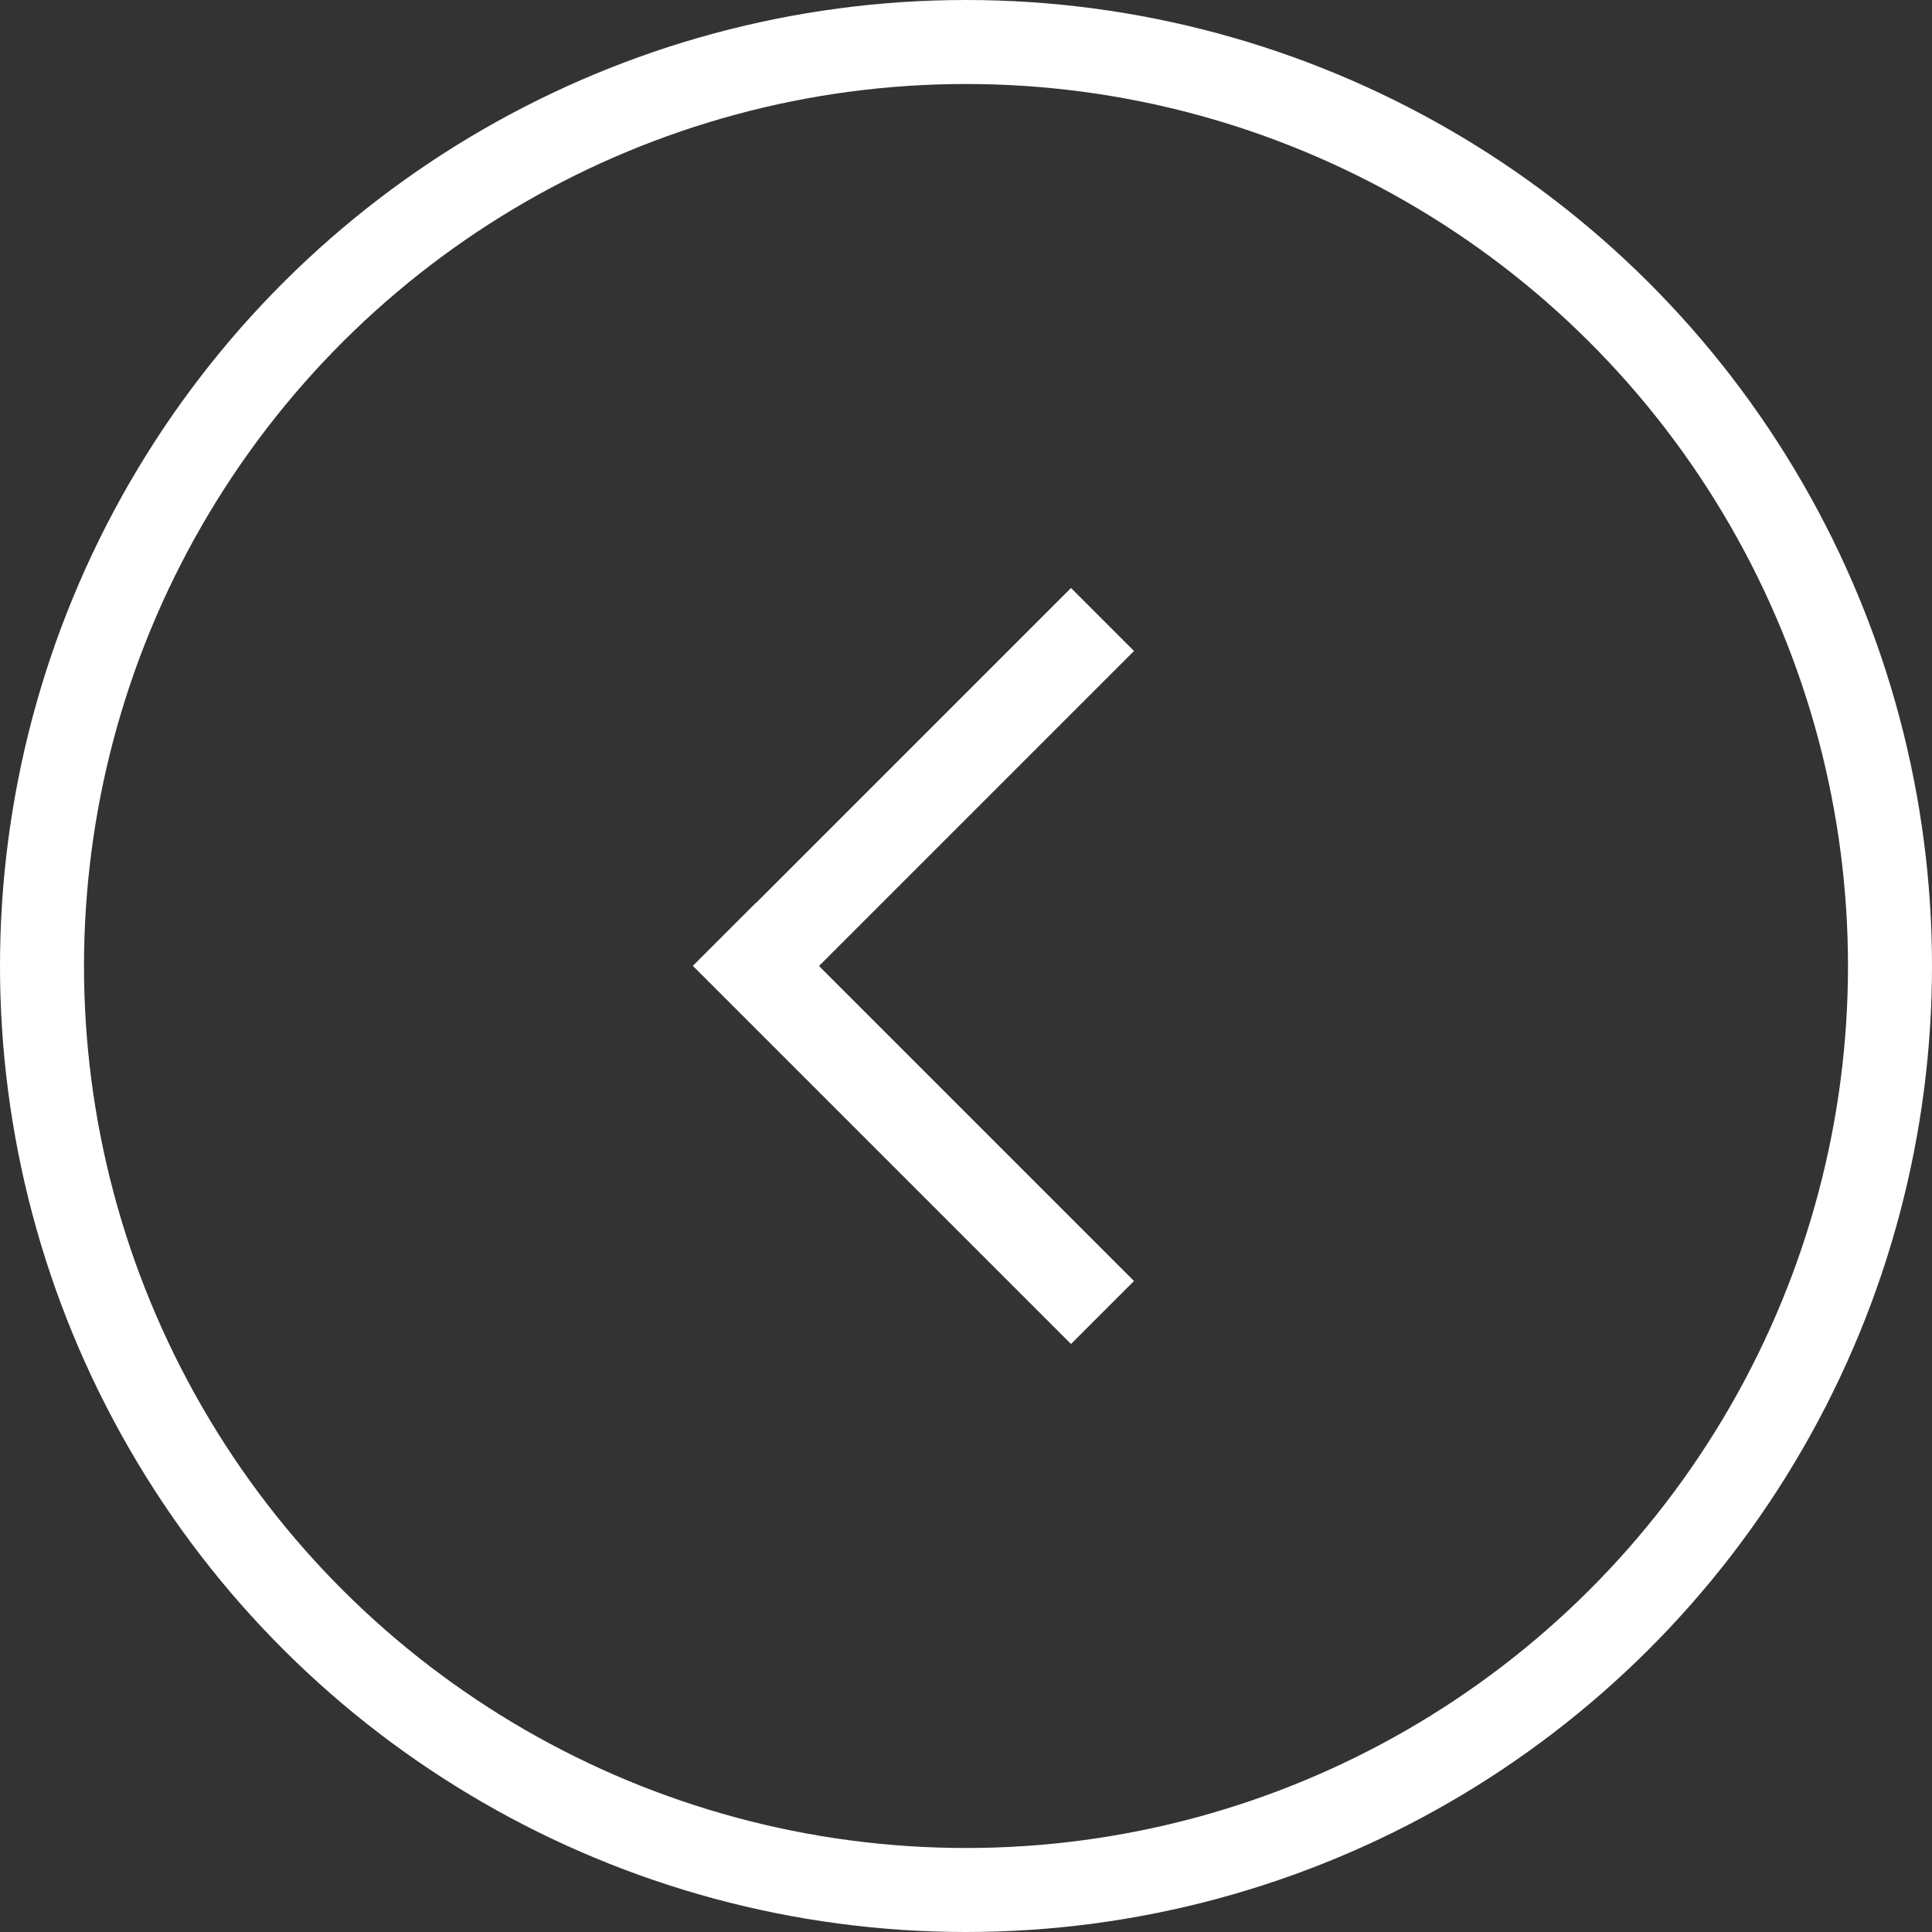
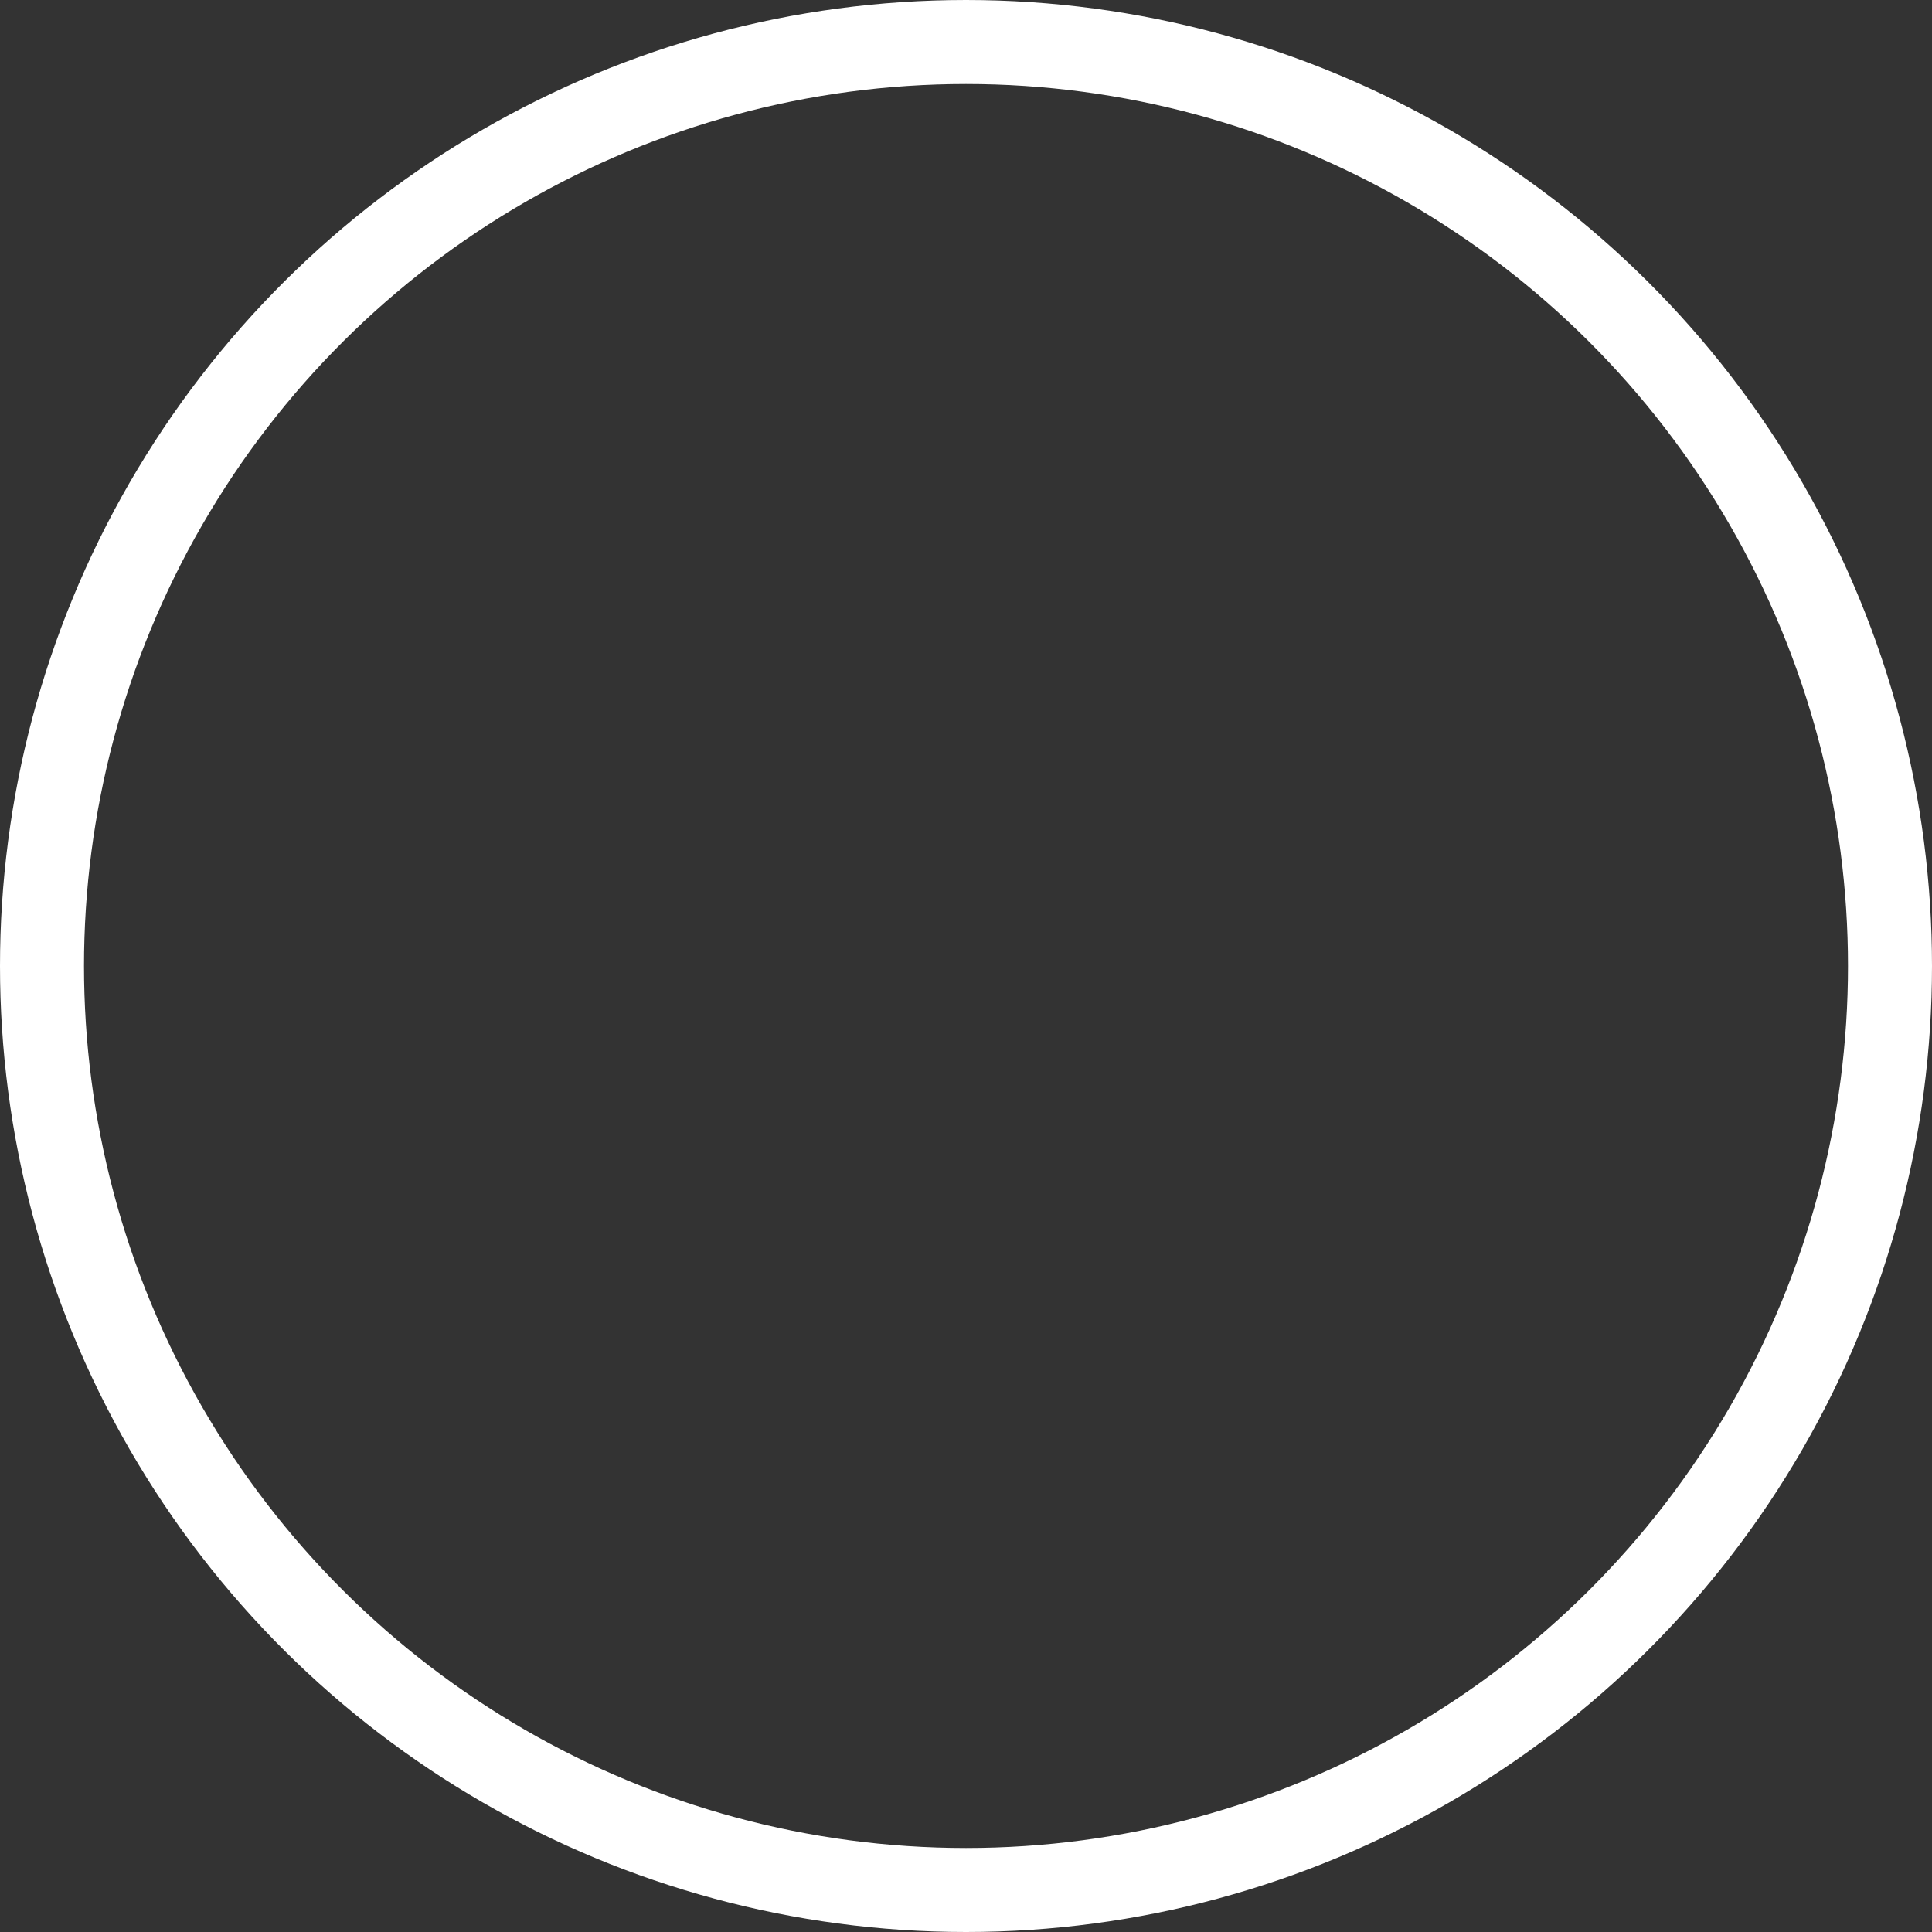
<svg xmlns="http://www.w3.org/2000/svg" width="46" height="46" viewBox="0 0 46 46">
  <rect x="0" y="0" width="46" height="46" fill="#333333" stroke="none" />
  <title>Prev</title>
  <g transform="matrix(0 -1 -1 0 45 45)" fill="none" fill-rule="evenodd">
    <circle stroke="#FFF" stroke-width="2" cx="22" cy="22" r="22" />
-     <path d="M22 25.5L14.5 18 13 19.5l9.004 9.004 1.5-1.5L23.5 27l7.5-7.5-1.5-1.5-7.5 7.5z" fill="#FFF" />
  </g>
</svg>